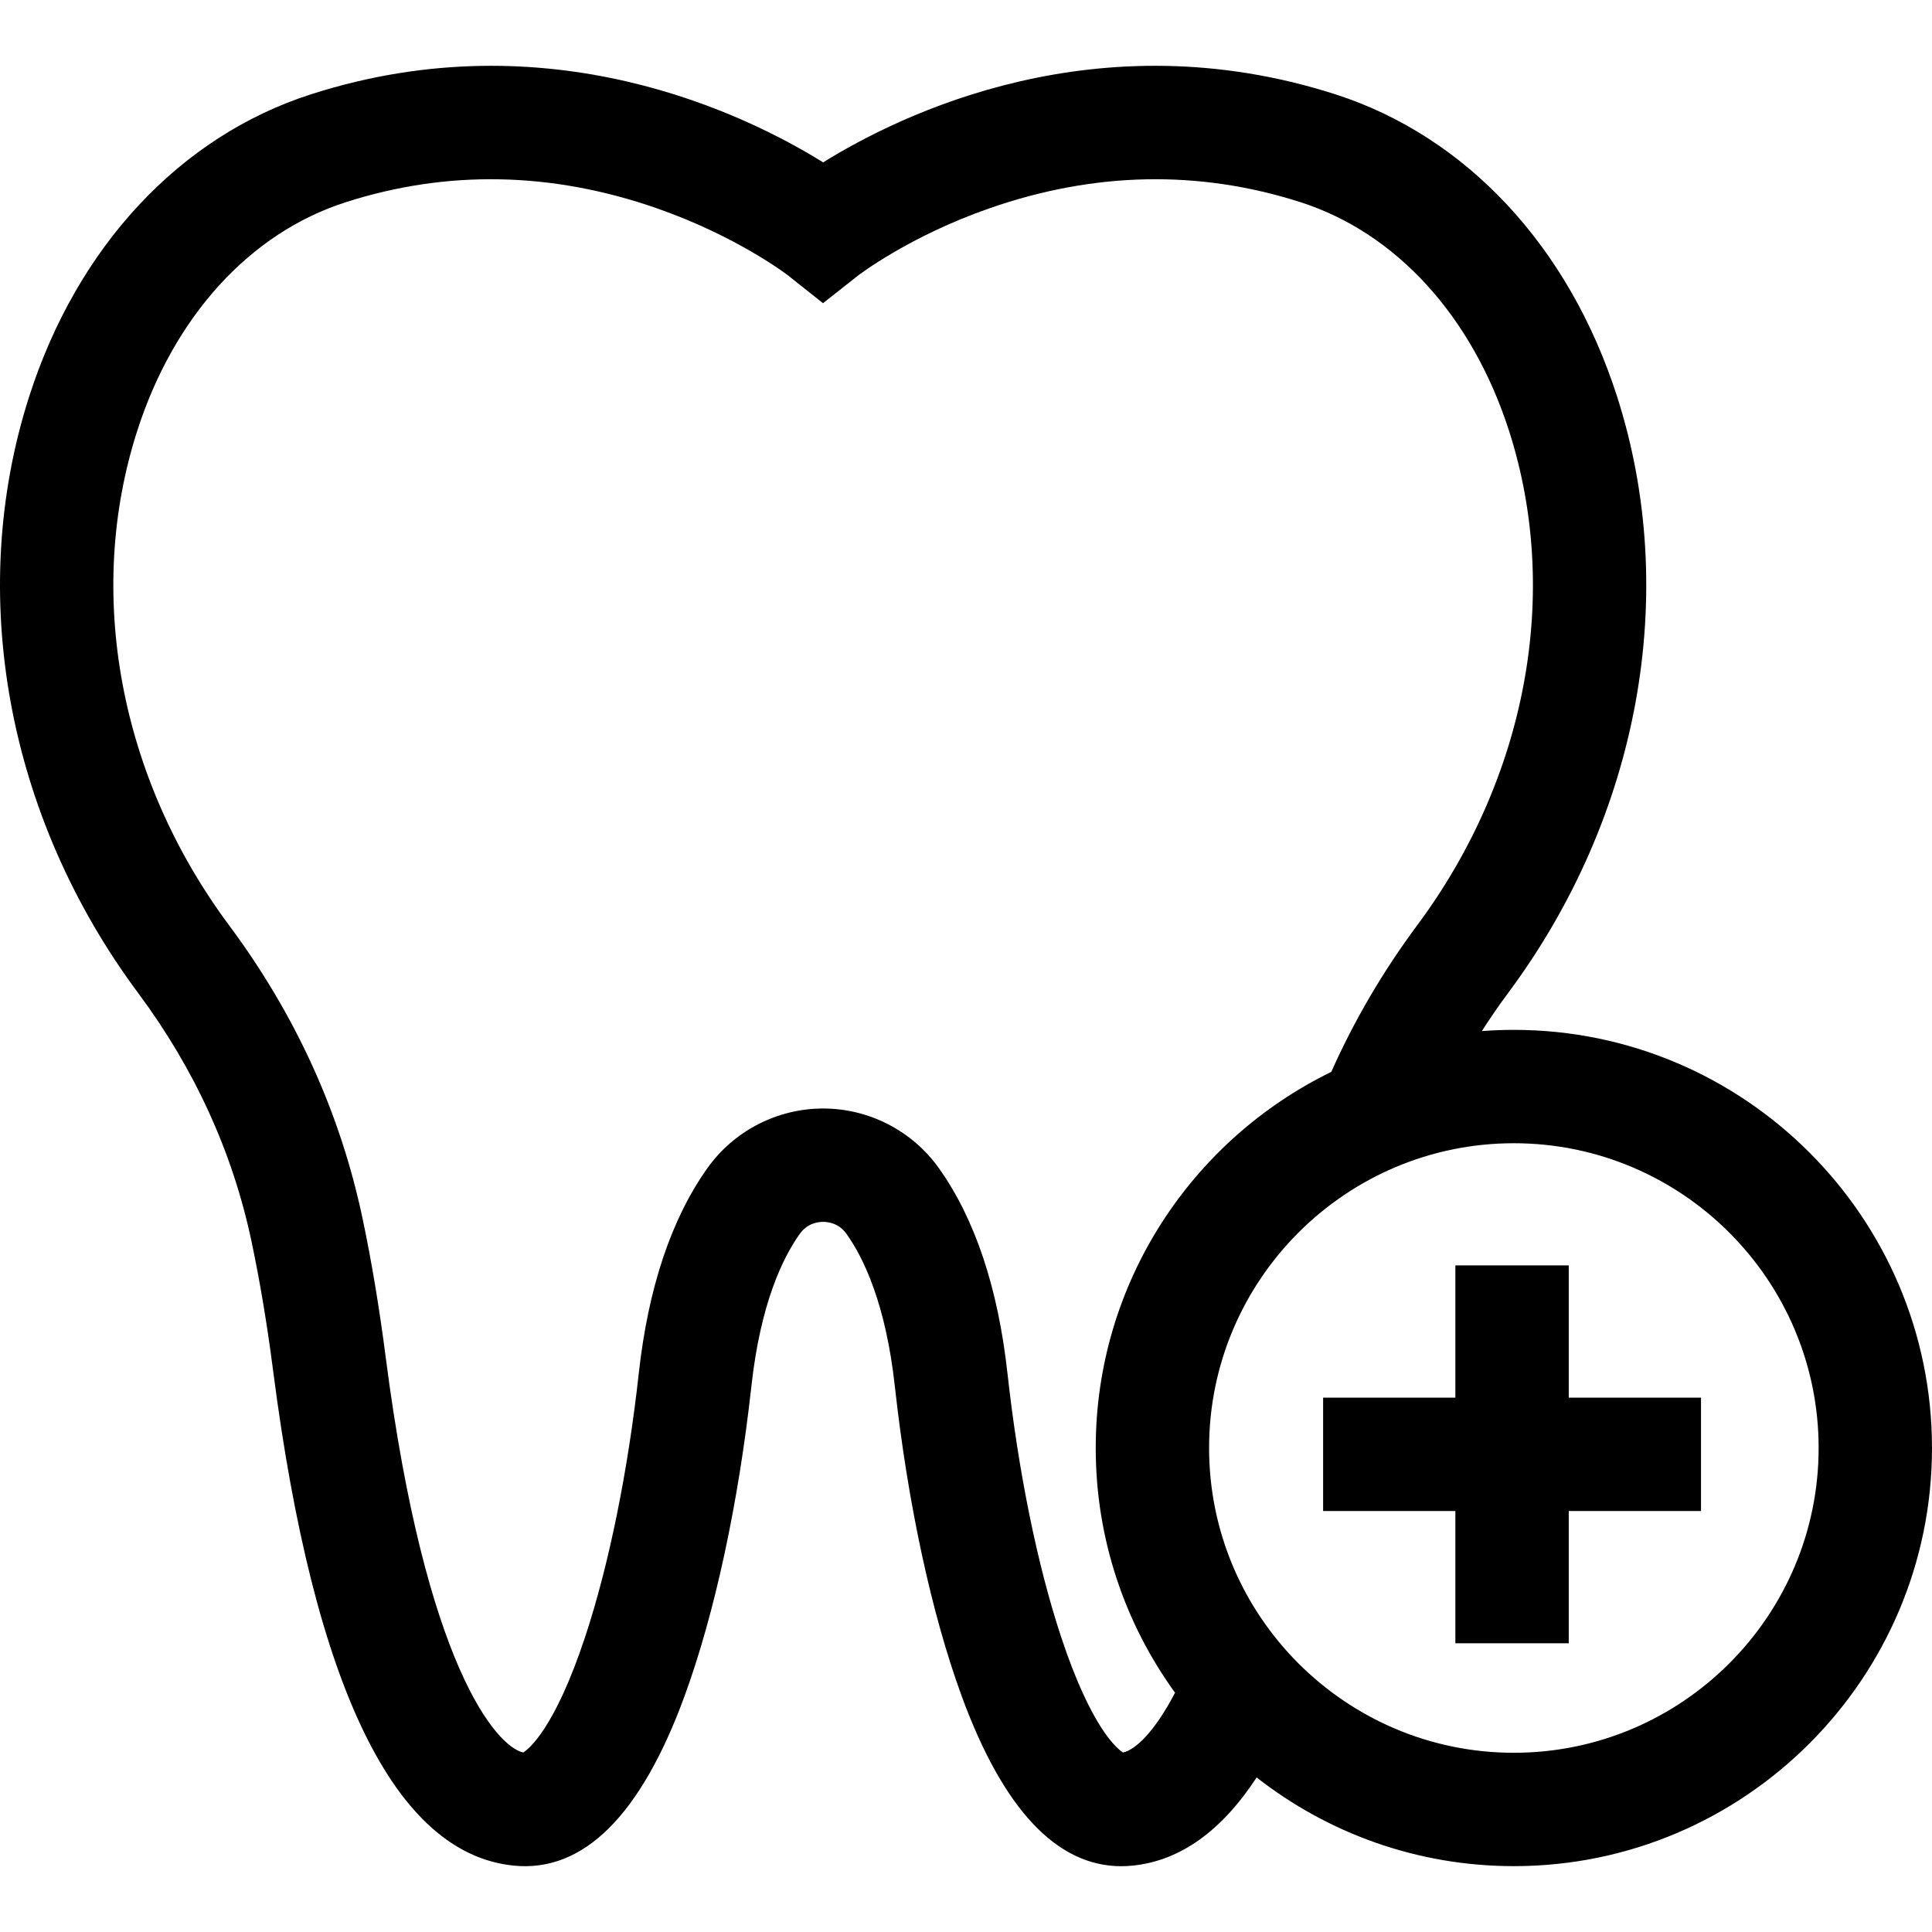
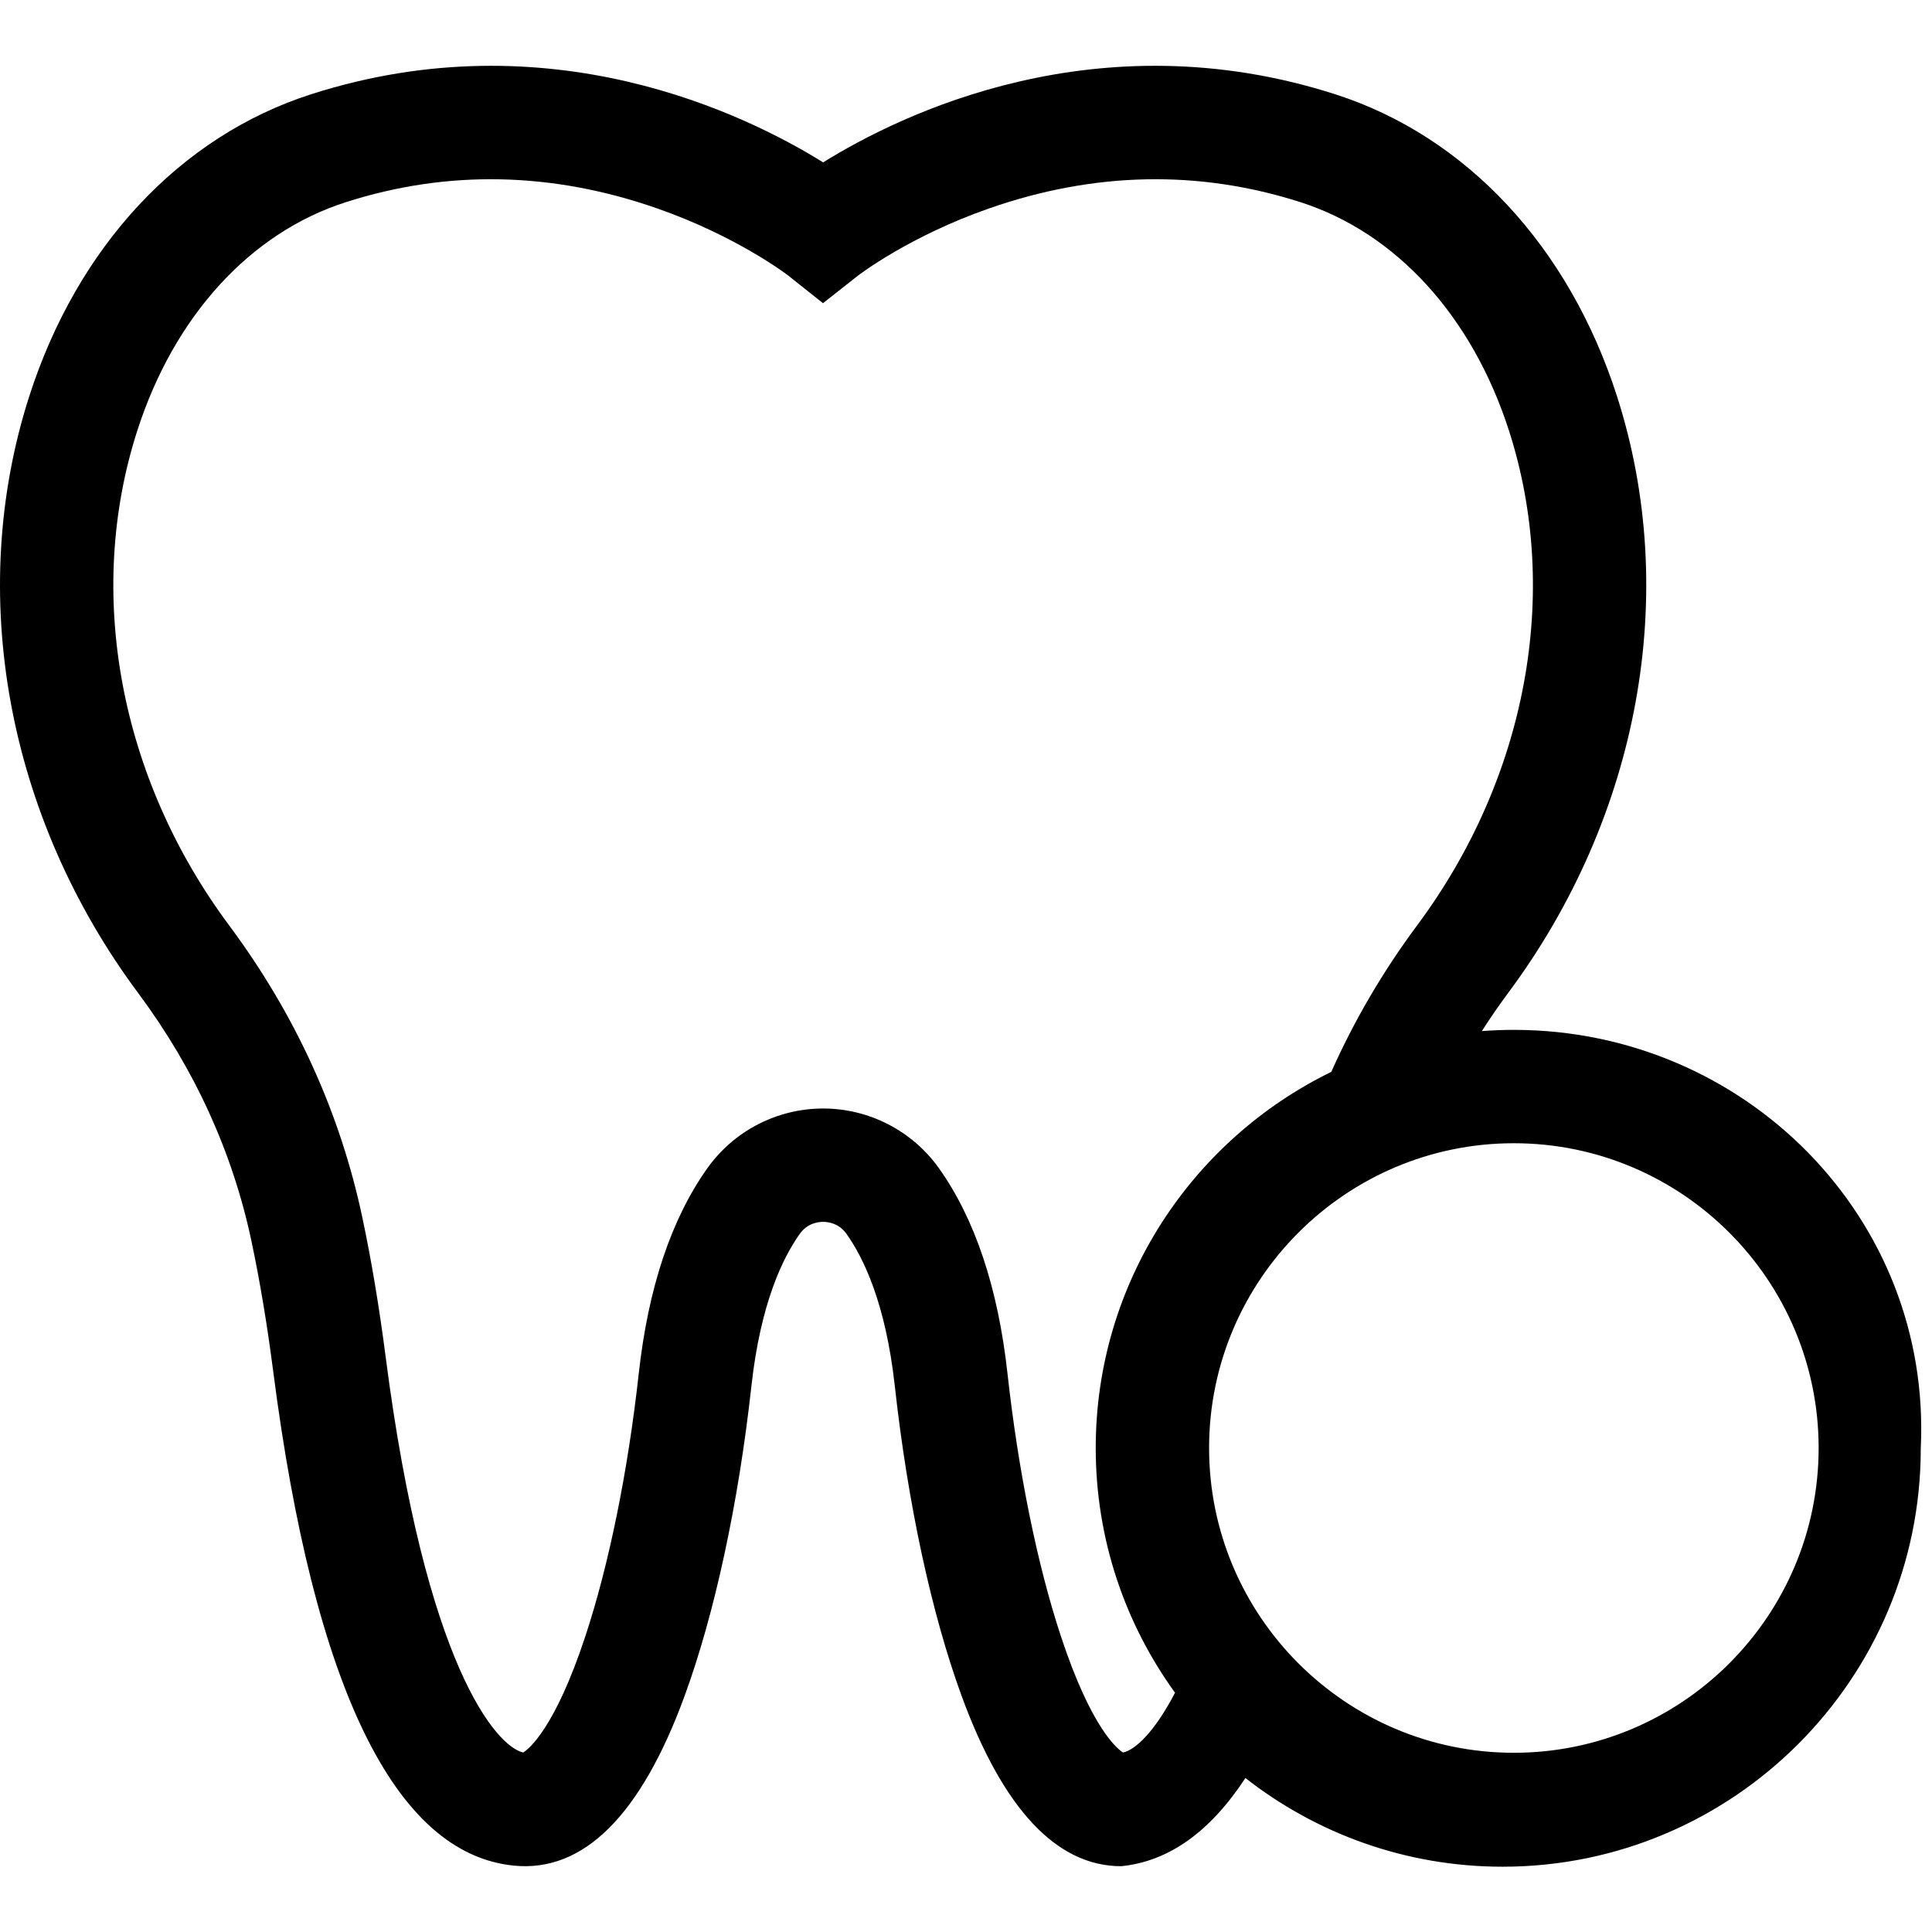
<svg xmlns="http://www.w3.org/2000/svg" id="Layer_1" x="0px" y="0px" viewBox="0 0 512 512" style="enable-background:new 0 0 512 512;" xml:space="preserve">
  <g>
    <g>
-       <path d="M401.189,272.925c-2.854,0-5.682,0.109-8.482,0.321c2.209-3.443,4.531-6.829,6.991-10.136    c34.799-46.807,45.579-105.893,28.837-158.055c-12.76-39.757-39.991-68.945-74.711-80.08    C290.687,4.732,238.642,30.284,218.141,43.03c-20.502-12.746-72.55-38.298-135.686-18.053    C47.726,36.112,20.49,65.309,7.732,105.081c-16.739,52.184-5.939,111.285,28.893,158.095    c14.949,20.094,25.053,42.238,30.033,65.829c2.21,10.435,4.144,22.014,5.745,34.408c10.796,83.772,32.247,127.845,63.755,130.996    c18.42,1.85,33.646-13.255,45.236-44.879c7.996-21.819,14.299-51.041,17.747-82.282c2.402-21.768,8.283-33.899,12.797-40.248    c1.974-2.778,4.732-3.194,6.2-3.194c1.468,0,4.226,0.416,6.204,3.2c4.504,6.335,10.38,18.459,12.784,40.241    c3.448,31.243,9.751,60.466,17.749,82.284c10.961,29.903,25.167,45.031,42.255,45.03c0.982,0,1.976-0.05,2.977-0.15    c12.555-1.246,23.577-9.091,32.916-23.369c18.812,14.72,42.481,23.506,68.164,23.506c61.102,0,110.811-49.709,110.811-110.811    C512,322.635,462.291,272.925,401.189,272.925z M297.622,464.437c-1.411-0.871-8.346-6.23-16.443-30.721    c-6.283-19.005-11.322-43.782-14.189-69.765c-2.499-22.632-8.609-40.92-18.157-54.348c-7.045-9.917-18.519-15.839-30.692-15.839    s-23.648,5.921-30.689,15.834c-9.56,13.444-15.673,31.732-18.171,54.354c-2.866,25.977-7.904,50.751-14.186,69.757    c-8.089,24.474-15.02,29.849-16.437,30.726c-7.03-1.571-25.869-22.717-36.457-104.867c-1.705-13.193-3.774-25.57-6.149-36.778    c-5.88-27.857-17.764-53.947-35.324-77.548c-29.056-39.048-38.173-88.014-24.389-130.984c9.758-30.421,29.91-52.535,55.289-60.672    c26.9-8.626,54.642-8.081,82.458,1.621c21.292,7.426,34.662,17.711,34.755,17.783l9.259,7.36l9.298-7.328    c0.133-0.103,13.501-10.389,34.795-17.815c27.815-9.702,55.559-10.247,82.457-1.622c25.37,8.137,45.519,30.244,55.279,60.653    c13.786,42.952,4.687,91.904-24.34,130.947c-9.07,12.197-16.717,25.251-22.787,38.877c-36.922,17.997-62.424,55.911-62.424,99.674    c0,24.199,7.803,46.607,21.016,64.852C305.882,459.161,300.811,463.737,297.622,464.437z M401.189,464.504    c-44.536,0-80.768-36.233-80.768-80.768s36.232-80.768,80.768-80.768c44.536,0,80.768,36.232,80.768,80.768    C481.957,428.272,445.725,464.504,401.189,464.504z" />
+       <path d="M401.189,272.925c-2.854,0-5.682,0.109-8.482,0.321c2.209-3.443,4.531-6.829,6.991-10.136    c34.799-46.807,45.579-105.893,28.837-158.055c-12.76-39.757-39.991-68.945-74.711-80.08    C290.687,4.732,238.642,30.284,218.141,43.03c-20.502-12.746-72.55-38.298-135.686-18.053    C47.726,36.112,20.49,65.309,7.732,105.081c-16.739,52.184-5.939,111.285,28.893,158.095    c14.949,20.094,25.053,42.238,30.033,65.829c2.21,10.435,4.144,22.014,5.745,34.408c10.796,83.772,32.247,127.845,63.755,130.996    c18.42,1.85,33.646-13.255,45.236-44.879c7.996-21.819,14.299-51.041,17.747-82.282c2.402-21.768,8.283-33.899,12.797-40.248    c1.974-2.778,4.732-3.194,6.2-3.194c1.468,0,4.226,0.416,6.204,3.2c4.504,6.335,10.38,18.459,12.784,40.241    c3.448,31.243,9.751,60.466,17.749,82.284c10.961,29.903,25.167,45.031,42.255,45.03c12.555-1.246,23.577-9.091,32.916-23.369c18.812,14.72,42.481,23.506,68.164,23.506c61.102,0,110.811-49.709,110.811-110.811    C512,322.635,462.291,272.925,401.189,272.925z M297.622,464.437c-1.411-0.871-8.346-6.23-16.443-30.721    c-6.283-19.005-11.322-43.782-14.189-69.765c-2.499-22.632-8.609-40.92-18.157-54.348c-7.045-9.917-18.519-15.839-30.692-15.839    s-23.648,5.921-30.689,15.834c-9.56,13.444-15.673,31.732-18.171,54.354c-2.866,25.977-7.904,50.751-14.186,69.757    c-8.089,24.474-15.02,29.849-16.437,30.726c-7.03-1.571-25.869-22.717-36.457-104.867c-1.705-13.193-3.774-25.57-6.149-36.778    c-5.88-27.857-17.764-53.947-35.324-77.548c-29.056-39.048-38.173-88.014-24.389-130.984c9.758-30.421,29.91-52.535,55.289-60.672    c26.9-8.626,54.642-8.081,82.458,1.621c21.292,7.426,34.662,17.711,34.755,17.783l9.259,7.36l9.298-7.328    c0.133-0.103,13.501-10.389,34.795-17.815c27.815-9.702,55.559-10.247,82.457-1.622c25.37,8.137,45.519,30.244,55.279,60.653    c13.786,42.952,4.687,91.904-24.34,130.947c-9.07,12.197-16.717,25.251-22.787,38.877c-36.922,17.997-62.424,55.911-62.424,99.674    c0,24.199,7.803,46.607,21.016,64.852C305.882,459.161,300.811,463.737,297.622,464.437z M401.189,464.504    c-44.536,0-80.768-36.233-80.768-80.768s36.232-80.768,80.768-80.768c44.536,0,80.768,36.232,80.768,80.768    C481.957,428.272,445.725,464.504,401.189,464.504z" />
    </g>
  </g>
  <g>
    <g>
-       <polygon points="415.733,370.392 415.733,335.342 385.69,335.342 385.69,370.392 350.64,370.392 350.64,400.435 385.69,400.435     385.69,435.485 415.733,435.485 415.733,400.435 450.783,400.435 450.783,370.392   " />
-     </g>
+       </g>
  </g>
  <g>
</g>
  <g>
</g>
  <g>
</g>
  <g>
</g>
  <g>
</g>
  <g>
</g>
  <g>
</g>
  <g>
</g>
  <g>
</g>
  <g>
</g>
  <g>
</g>
  <g>
</g>
  <g>
</g>
  <g>
</g>
  <g>
</g>
</svg>